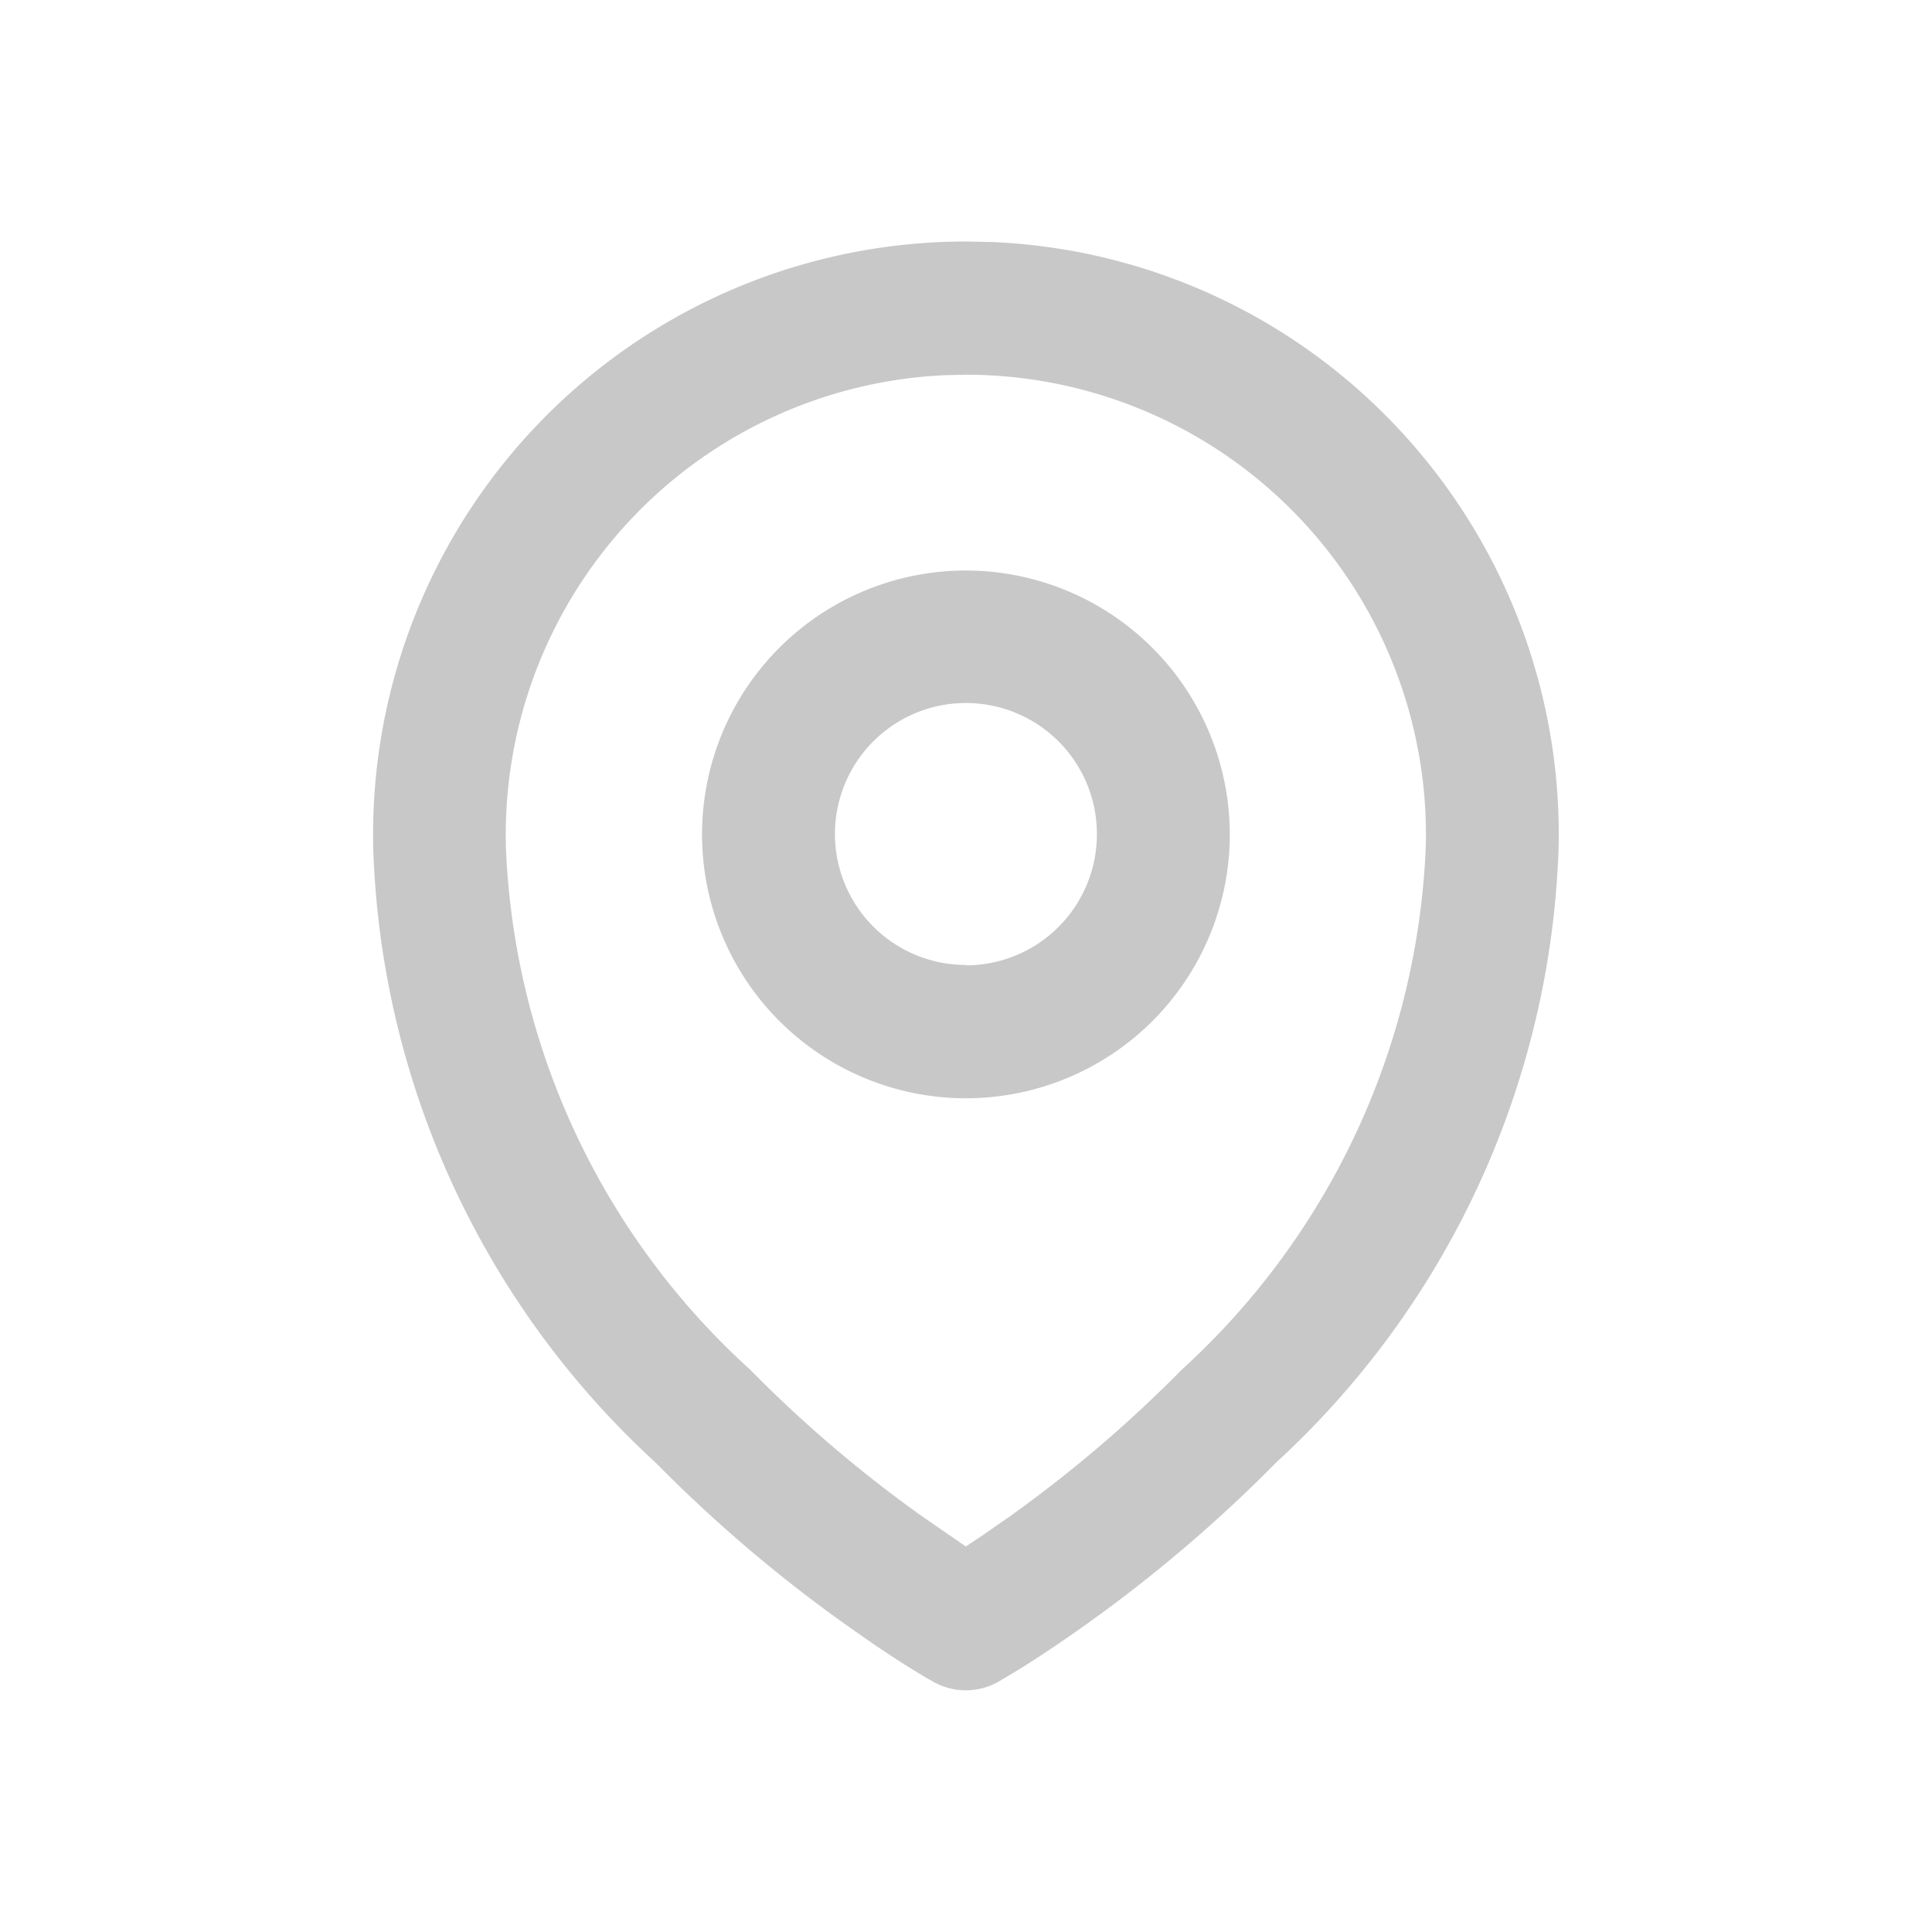
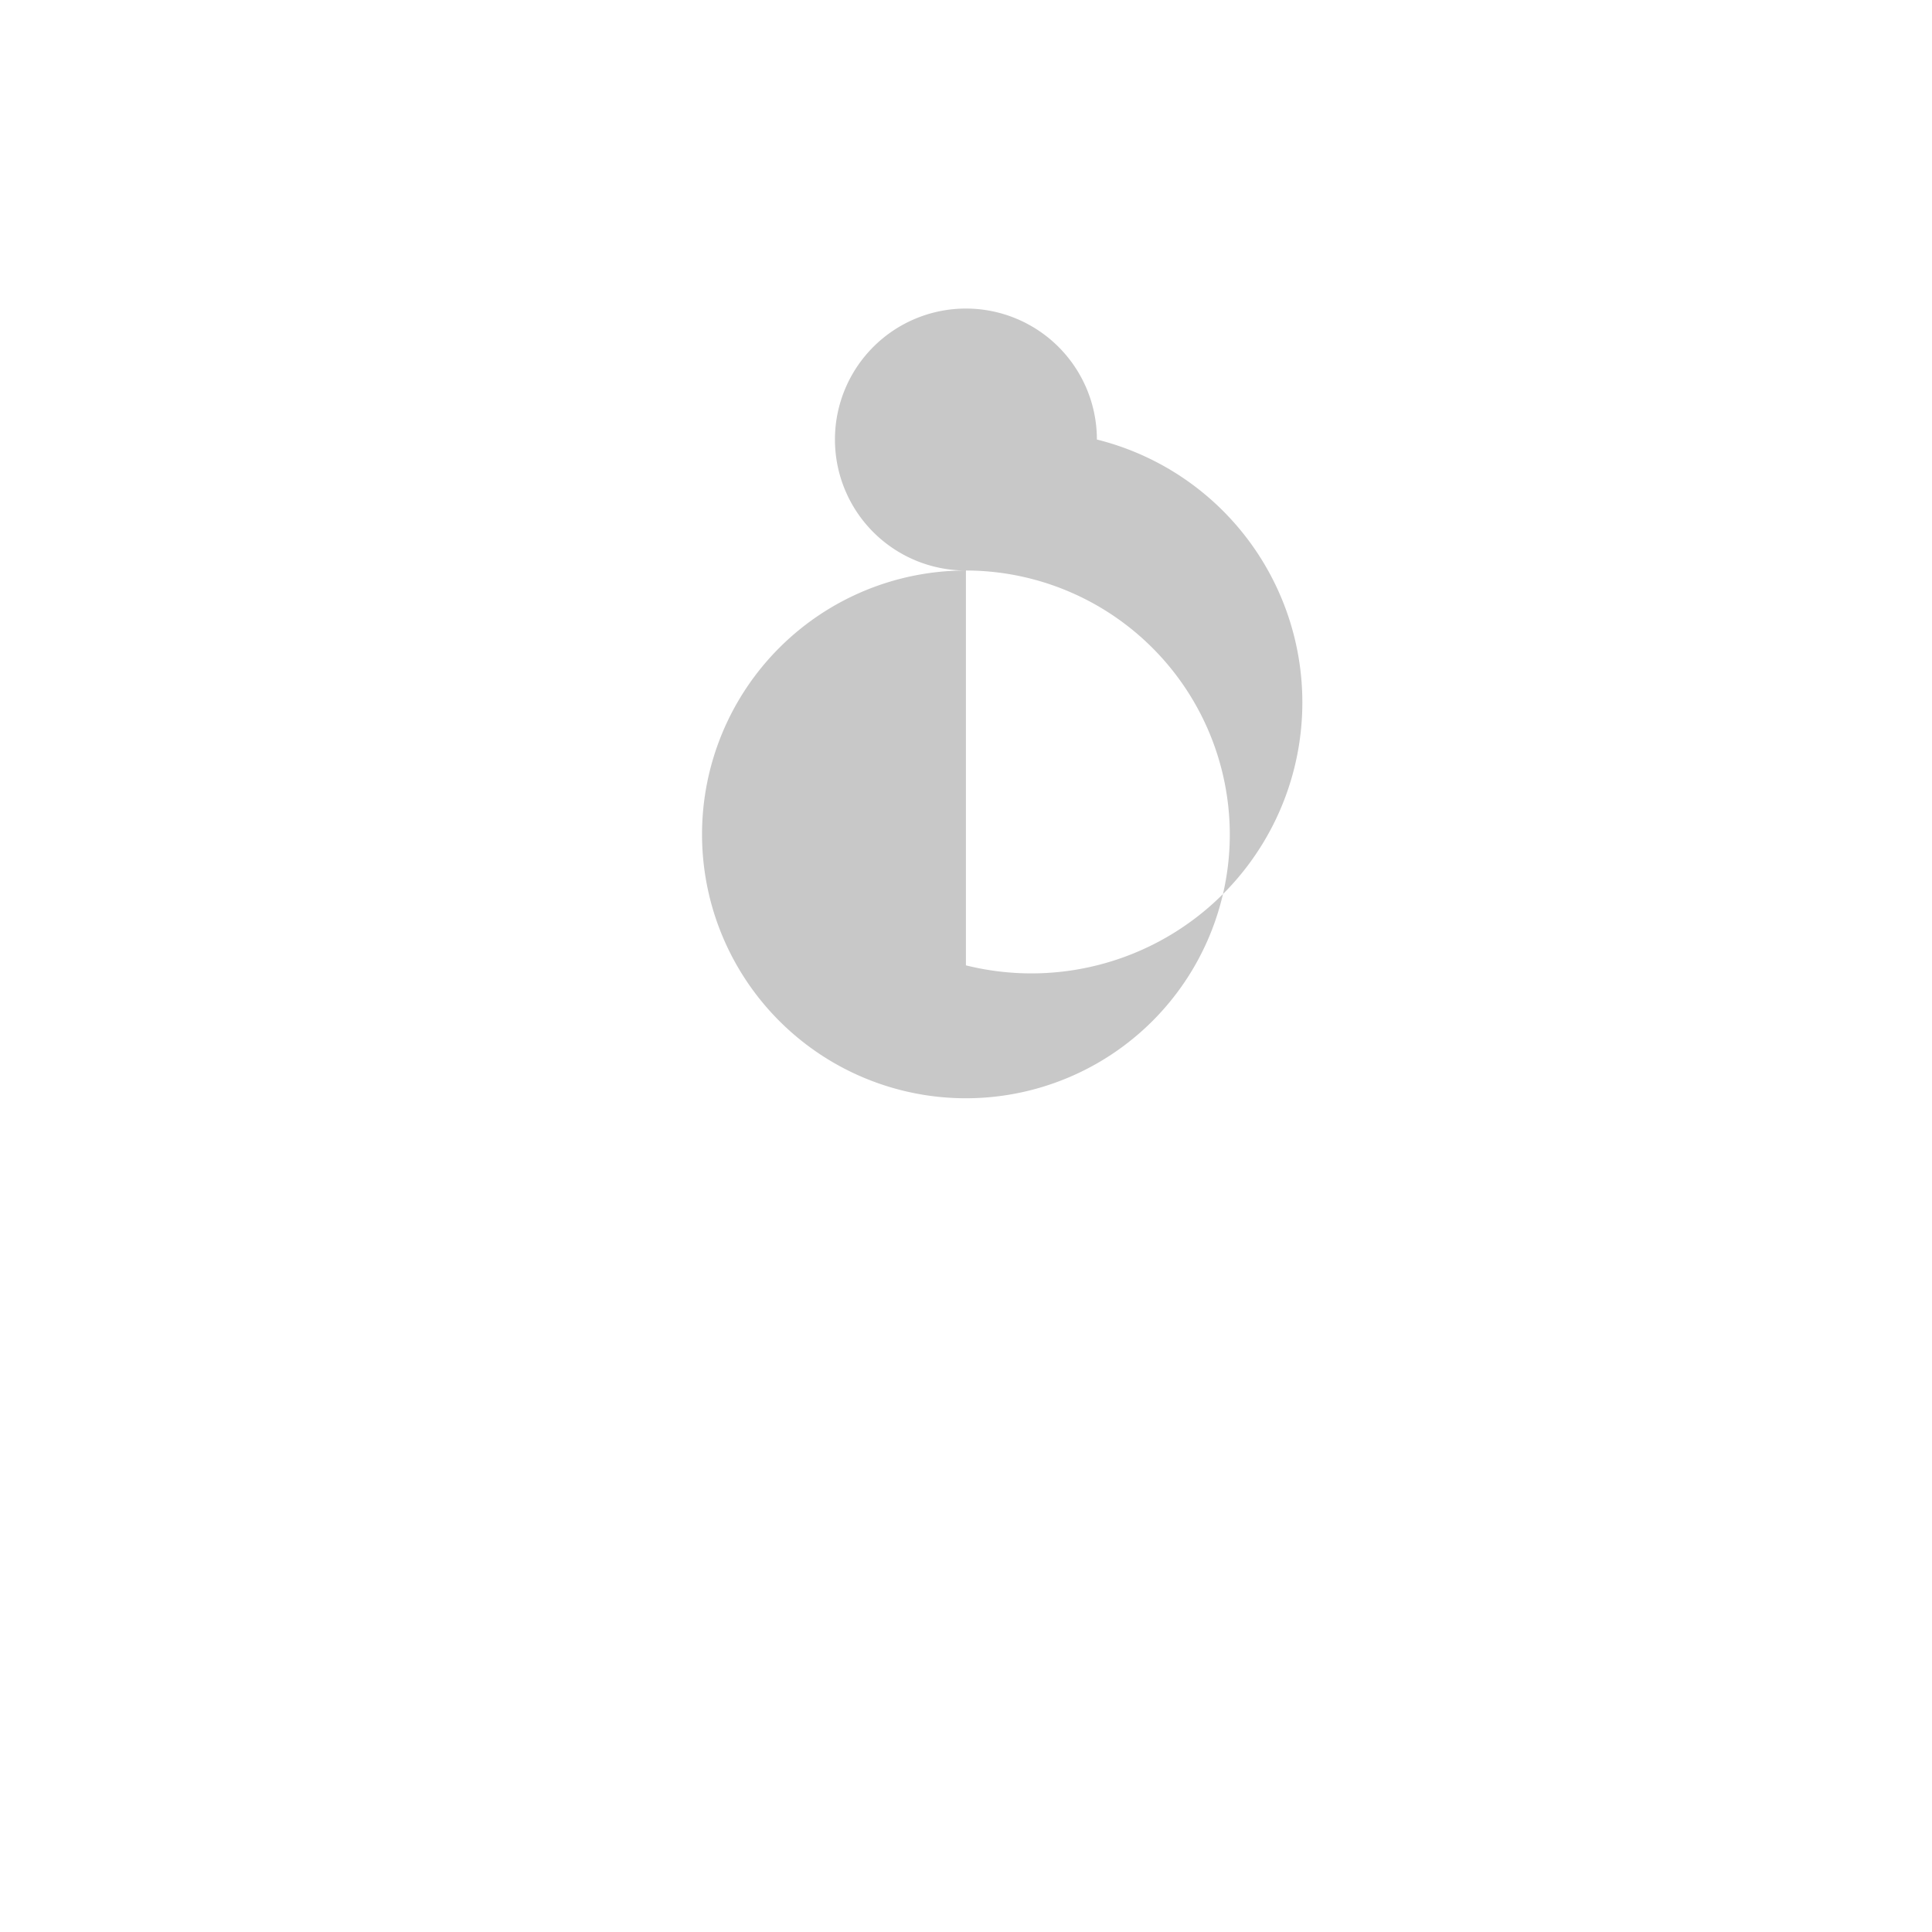
<svg xmlns="http://www.w3.org/2000/svg" id="icn_location" width="24" height="24" viewBox="0 0 24 24">
  <defs>
    <style>
      .cls-1 {
        fill: #f1f1f1;
        opacity: 0;
      }

      .cls-2 {
        fill: #c8c8c8;
        fill-rule: evenodd;
      }
    </style>
  </defs>
  <rect id="Rectangle_3004" data-name="Rectangle 3004" class="cls-1" width="24" height="24" />
  <g id="Group_16754" data-name="Group 16754" transform="translate(4.632 3)">
-     <path id="Path_28834" data-name="Path 28834" class="cls-2" d="M778.186,195.772a3.278,3.278,0,1,0,3.278,3.278A3.282,3.282,0,0,0,778.186,195.772Zm0,4.9a1.627,1.627,0,1,1,1.627-1.627A1.629,1.629,0,0,1,778.186,200.677Z" transform="translate(-770.819 -191.685)" />
-     <path id="Path_28835" data-name="Path 28835" class="cls-2" d="M783.46,193.907a7.329,7.329,0,0,0-4.973-2.216l-.3-.006a7.366,7.366,0,0,0-7.363,7.554,10.824,10.824,0,0,0,3.506,7.614,17.86,17.86,0,0,0,2.356,2.009l.346.242c.322.219.58.378.753.475a.824.824,0,0,0,.8,0l.2-.119c.228-.138.534-.339.9-.6a17.967,17.967,0,0,0,2.358-2.01,10.857,10.857,0,0,0,3.506-7.644A7.376,7.376,0,0,0,783.46,193.907ZM780.867,205.7a16.3,16.3,0,0,1-2.14,1.825l-.306.213-.236.158-.541-.373a16.141,16.141,0,0,1-2.138-1.823,9.26,9.26,0,0,1-3.034-6.478,5.715,5.715,0,0,1,5.448-5.876l.266-.006h0a5.715,5.715,0,0,1,5.713,5.852A9.3,9.3,0,0,1,780.867,205.7Z" transform="translate(-770.819 -191.685)" />
+     <path id="Path_28834" data-name="Path 28834" class="cls-2" d="M778.186,195.772a3.278,3.278,0,1,0,3.278,3.278A3.282,3.282,0,0,0,778.186,195.772Za1.627,1.627,0,1,1,1.627-1.627A1.629,1.629,0,0,1,778.186,200.677Z" transform="translate(-770.819 -191.685)" />
  </g>
</svg>